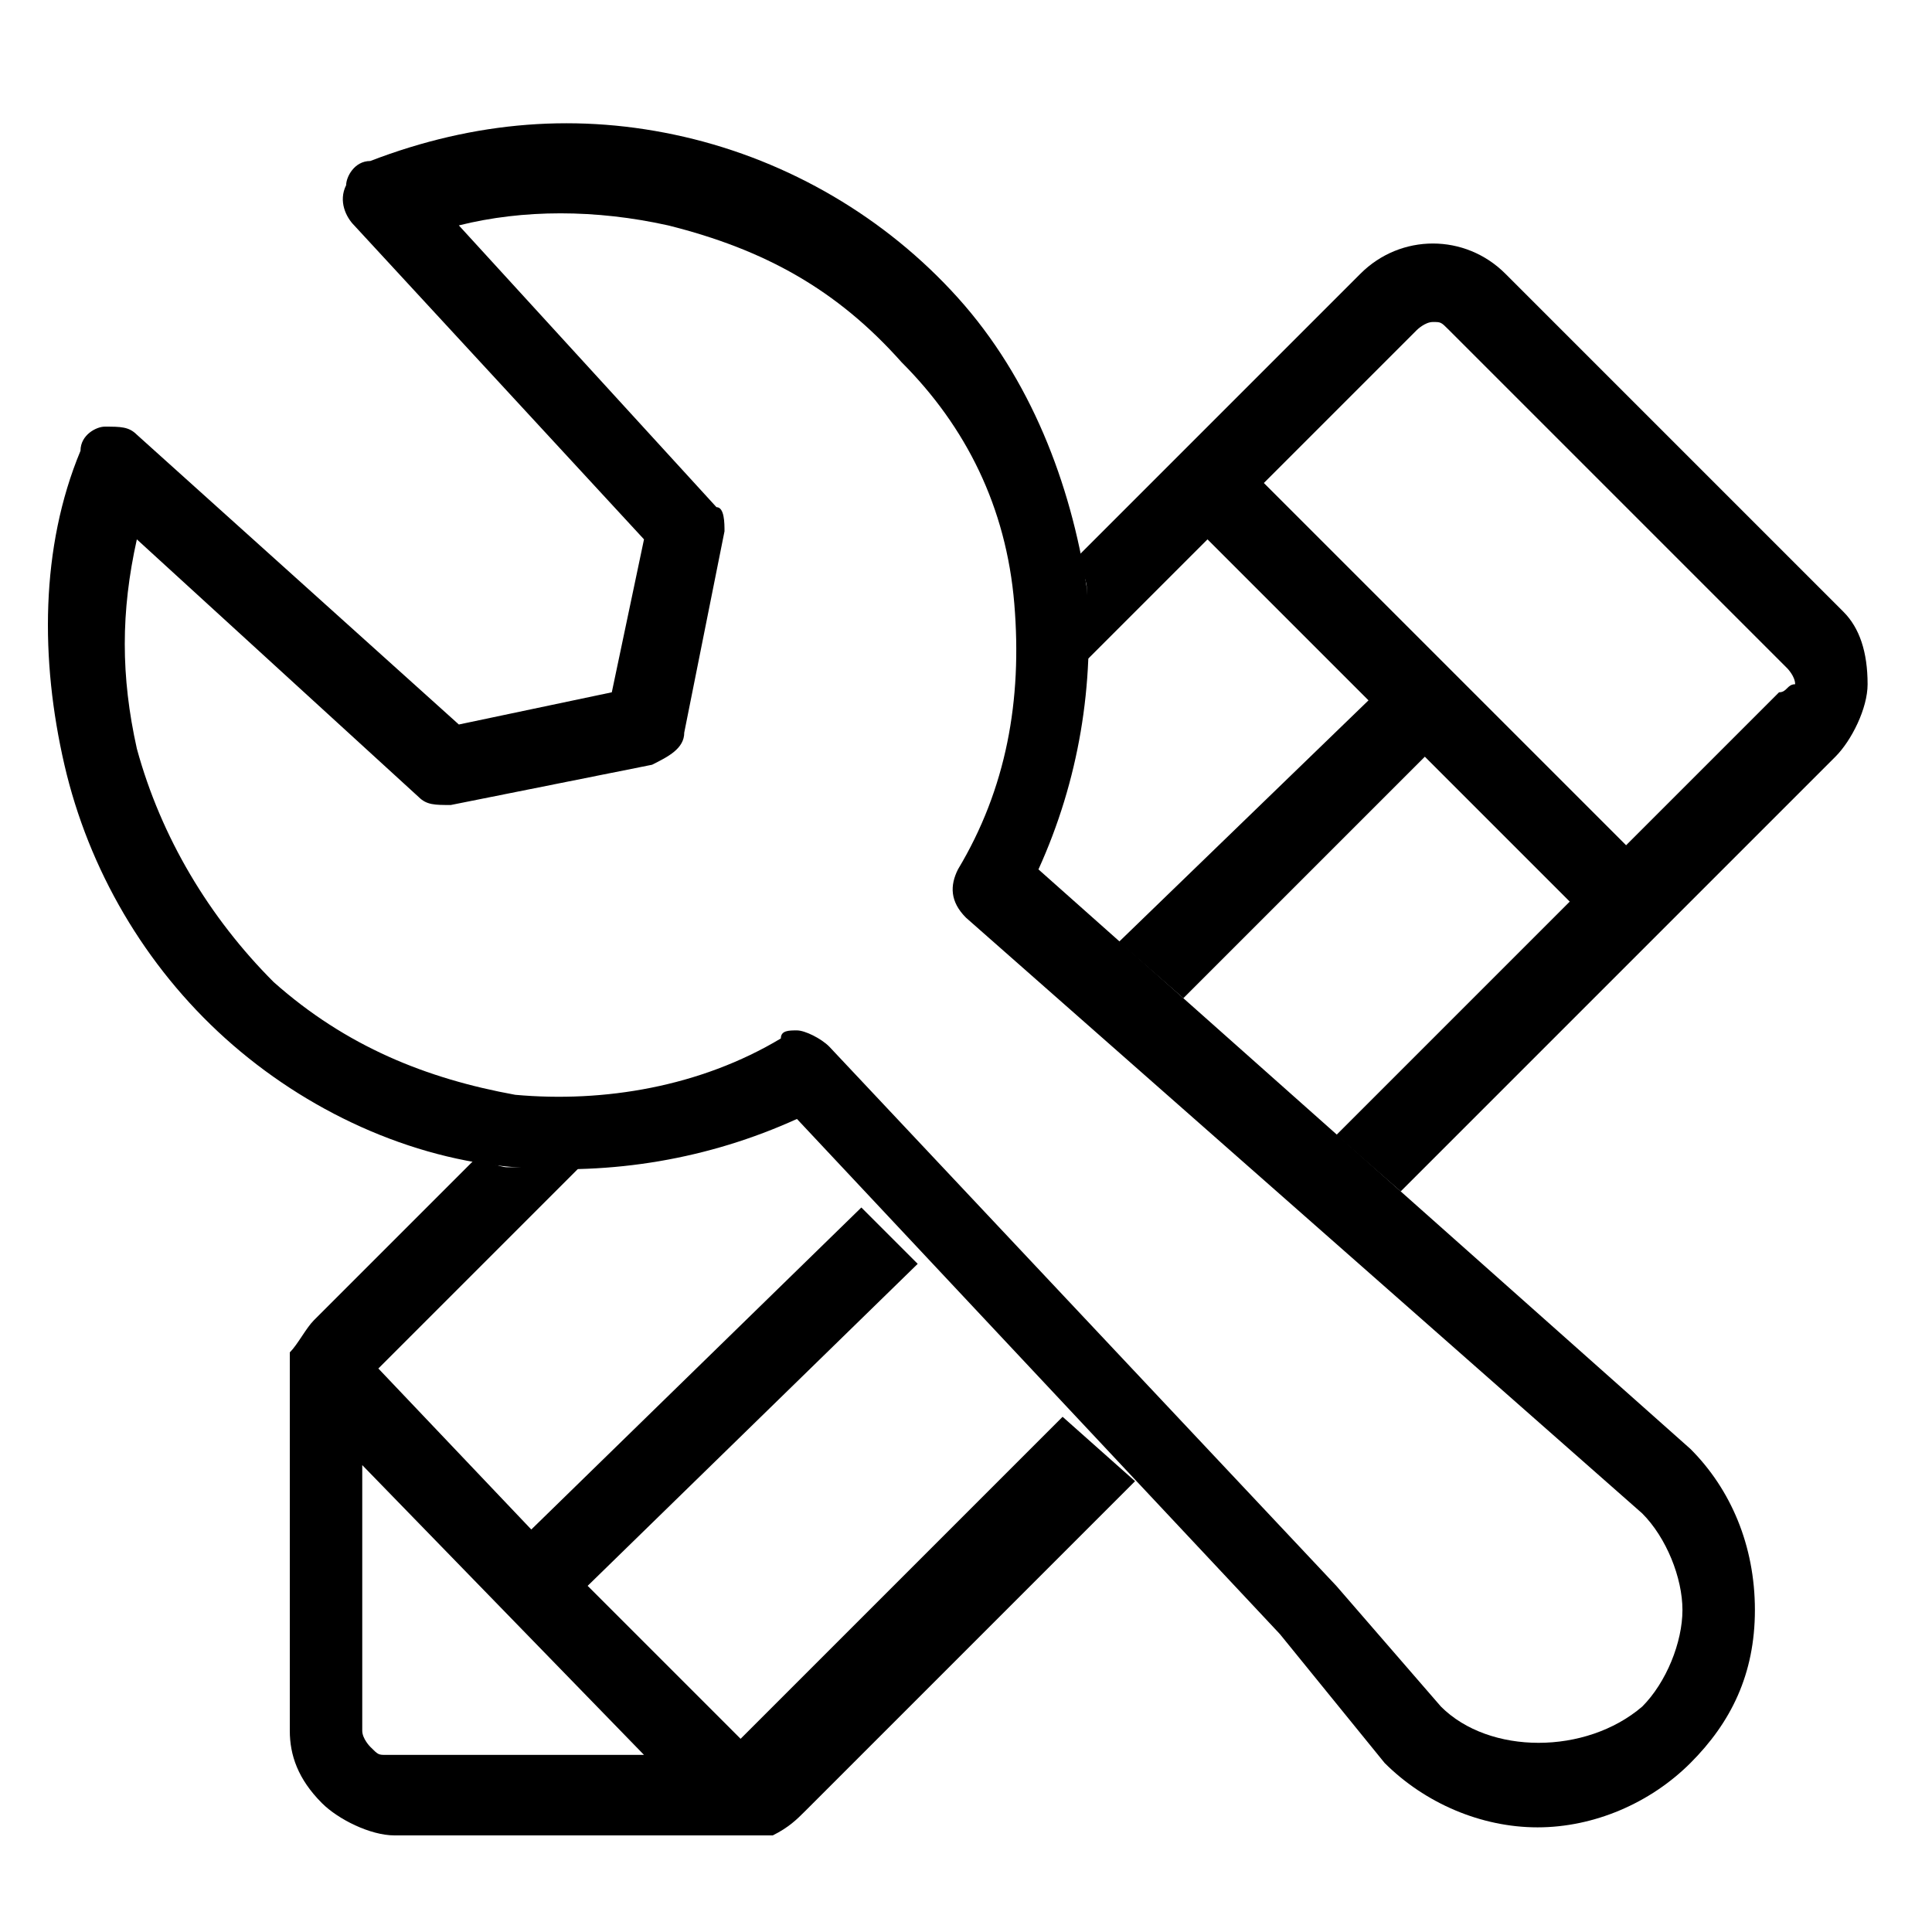
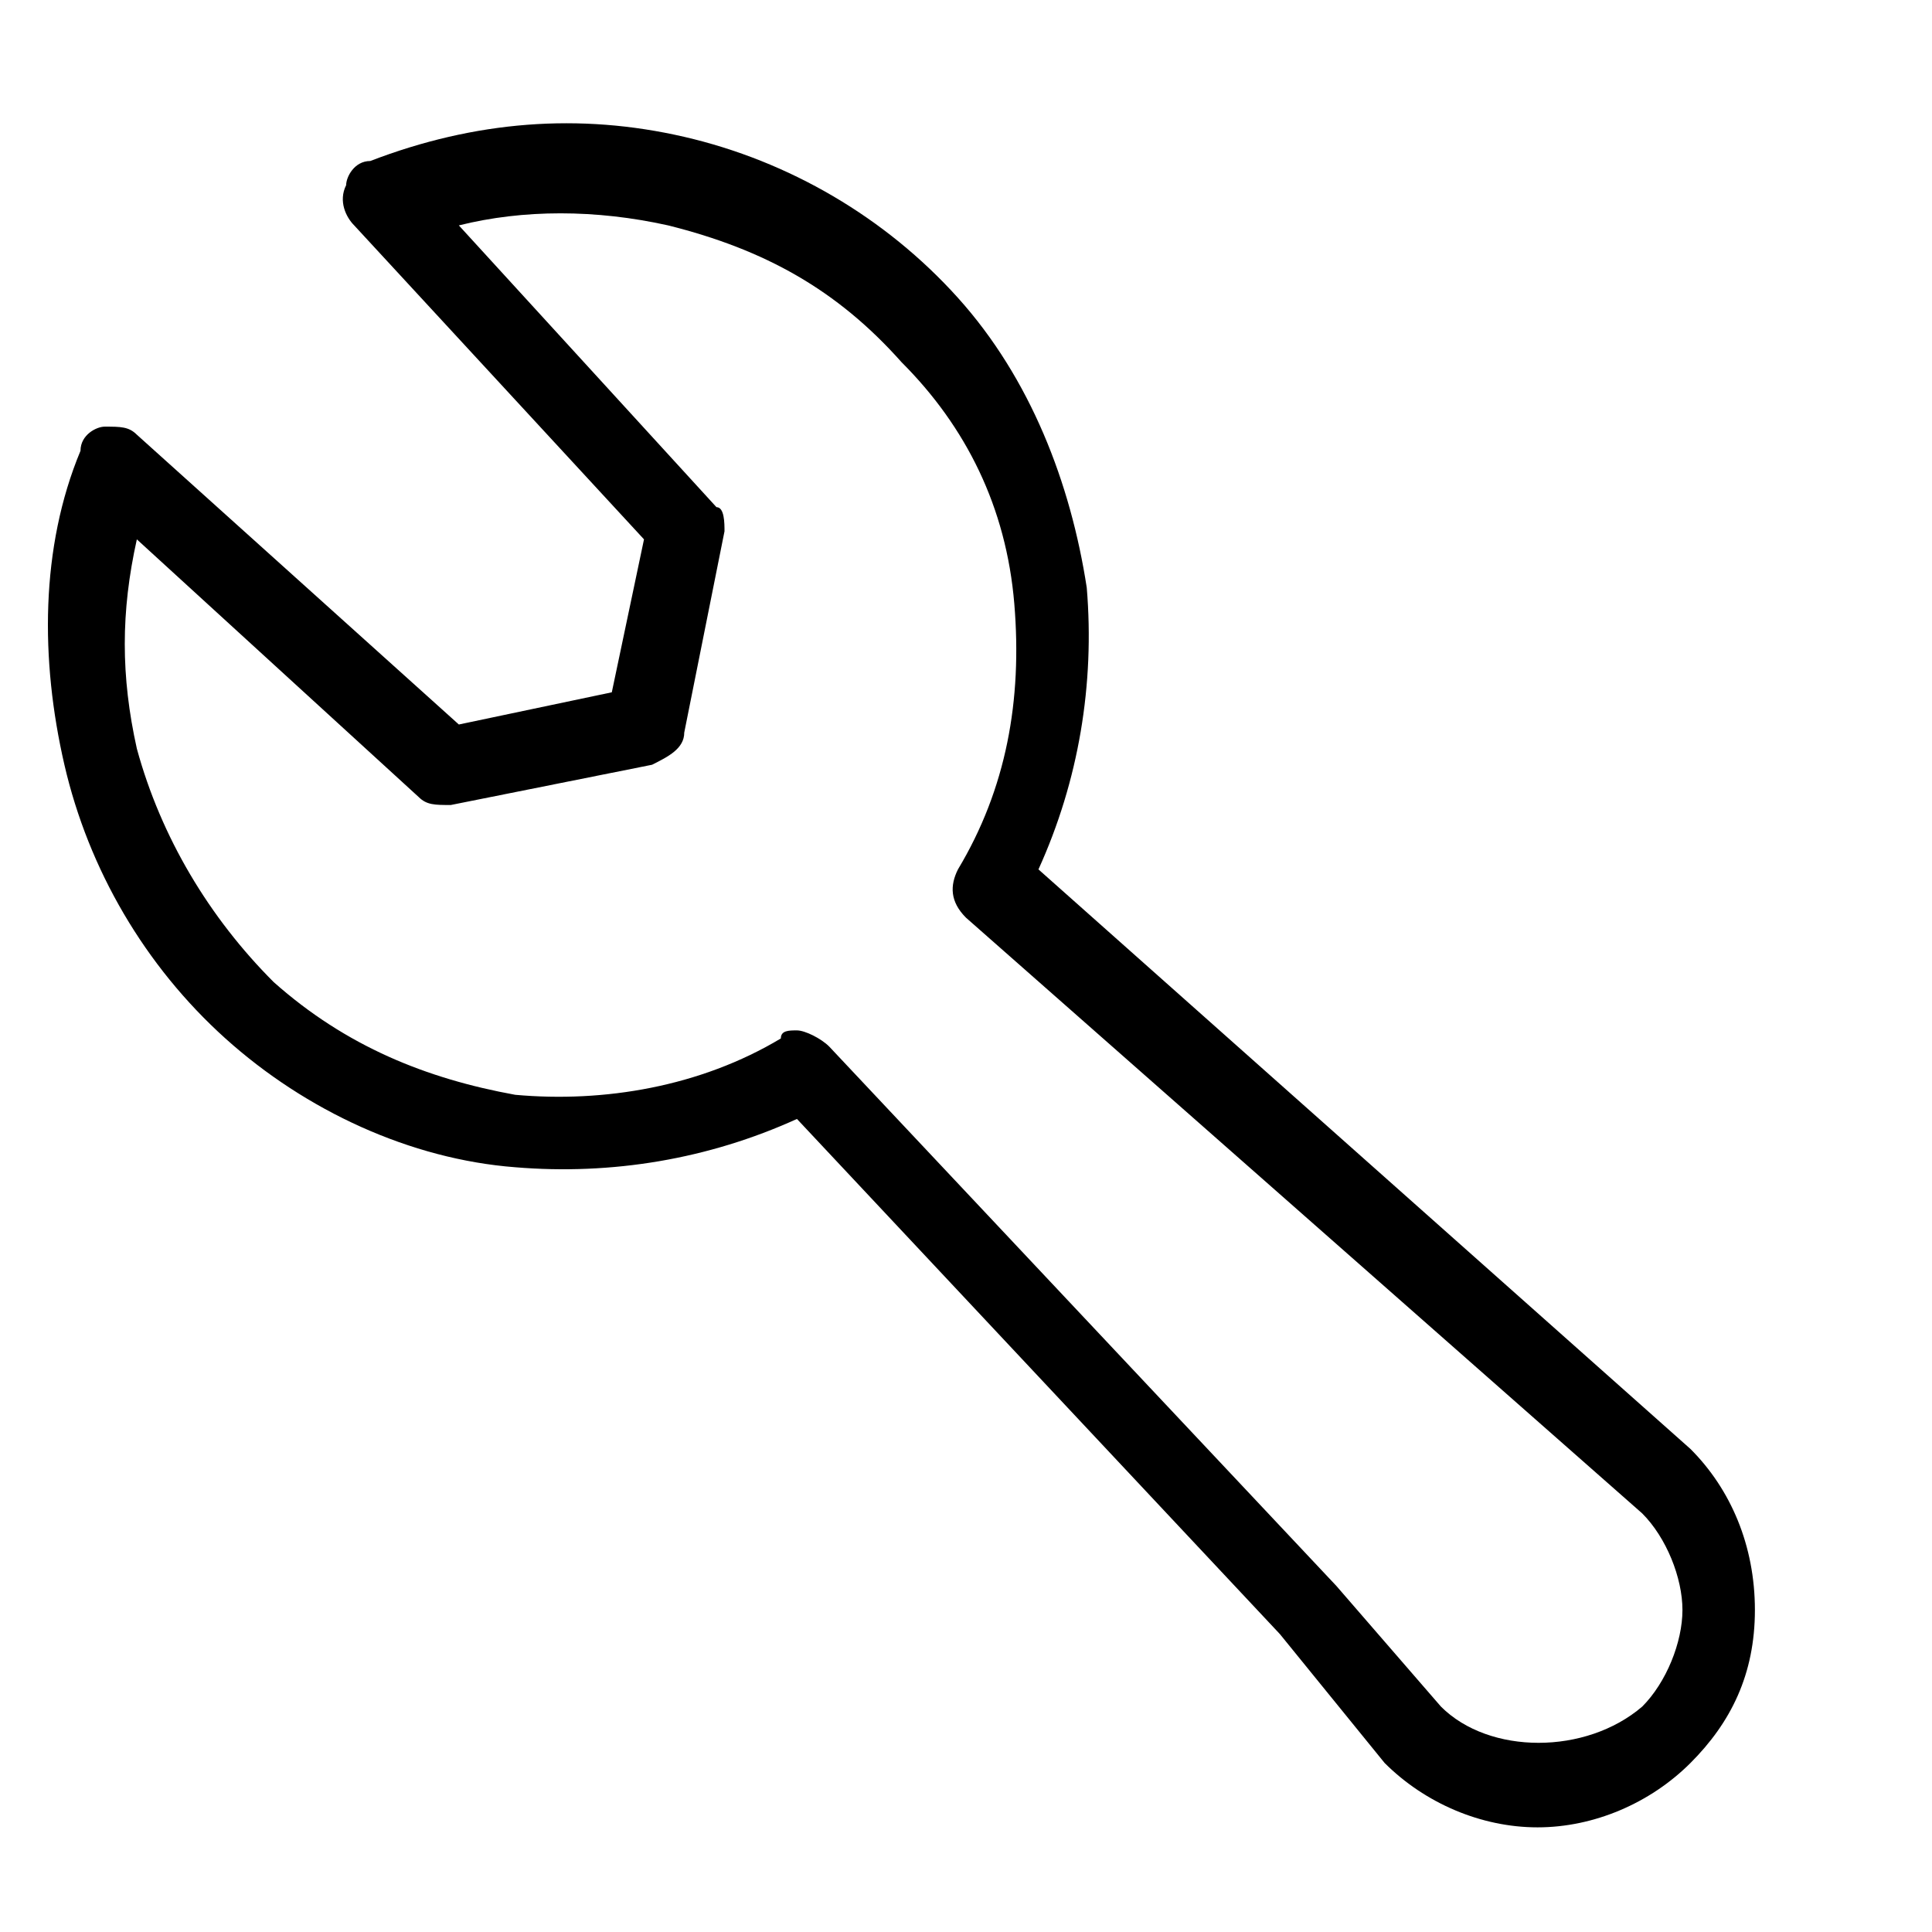
<svg xmlns="http://www.w3.org/2000/svg" xmlns:xlink="http://www.w3.org/1999/xlink" version="1.1" id="Ebene_1" x="0px" y="0px" viewBox="0 0 24 24" style="enable-background:new 0 0 24 24;" xml:space="preserve">
  <style type="text/css">
	.st0{clip-path:url(#SVGID_00000045619291906588570400000002262587121225403525_);}
</style>
  <g>
    <defs>
-       <rect id="SVGID_1_" width="24" height="24" />
-     </defs>
+       </defs>
    <clipPath id="SVGID_00000125601247224765167690000012511990735926393259_">
      <use xlink:href="#SVGID_1_" style="overflow:visible;" />
    </clipPath>
    <g style="clip-path:url(#SVGID_00000125601247224765167690000012511990735926393259_);">
-       <path d="M13.2,17.6l-4,4l-1.9-1.9l4.1-4l-0.7-0.7l-4.1,4L4.7,17l2.5-2.5c-0.3,0-0.6,0-0.9,0c-0.1,0-0.3-0.1-0.4-0.1l-2,2    c-0.1,0.1-0.2,0.3-0.3,0.4c0,0.1,0,0.1,0,0.2c0,0.1,0,0.2,0,0.3v4.2c0,0.3,0.1,0.6,0.4,0.9c0.2,0.2,0.6,0.4,0.9,0.4h4.2    c0.1,0,0.2,0,0.3,0c0,0,0,0,0,0c0.1,0,0.1,0,0.2,0c0.2-0.1,0.3-0.2,0.4-0.3l4.1-4.1L13.2,17.6z M4.8,21.8c-0.1,0-0.1,0-0.2-0.1    c0,0-0.1-0.1-0.1-0.2v-3.3L8,21.8H4.8z" />
      <path d="M22.9,7.6l-4.2-4.2c-0.5-0.5-1.3-0.5-1.8,0l-2.2,2.2c0,0,0,0,0,0s0,0,0,0l-1.3,1.3c0,0.1,0.1,0.3,0.1,0.4    c0,0.3,0,0.6,0,0.9L15,6.7l2,2l-3.1,3l0.8,0.7l3-3l1.8,1.8l-2.9,2.9l0.8,0.7l3.2-3.2c0,0,0,0,0,0s0,0,0,0l2.2-2.2    c0.2-0.2,0.4-0.6,0.4-0.9C23.2,8.1,23.1,7.8,22.9,7.6z M22.1,8.6l-1.9,1.9L15.7,6l1.9-1.9c0,0,0.1-0.1,0.2-0.1    c0.1,0,0.1,0,0.2,0.1l4.2,4.2c0,0,0.1,0.1,0.1,0.2C22.2,8.5,22.2,8.6,22.1,8.6z" />
    </g>
  </g>
  <g>
    <path d="M19.1,22.7c-0.7,0-1.4-0.3-1.9-0.8l-1.3-1.6l-6-6.4c-1.1,0.5-2.3,0.7-3.5,0.6c-1.3-0.1-2.6-0.7-3.6-1.6   c-1-0.9-1.7-2.1-2-3.4S0.5,6.8,1,5.6C1,5.4,1.2,5.3,1.3,5.3c0.2,0,0.3,0,0.4,0.1L5.7,9l1.9-0.4L8,6.7L4.4,2.8   C4.3,2.7,4.2,2.5,4.3,2.3C4.3,2.2,4.4,2,4.6,2c1.3-0.5,2.6-0.6,3.9-0.3c1.3,0.3,2.5,1,3.4,2s1.4,2.3,1.6,3.6   c0.1,1.2-0.1,2.4-0.6,3.5l8.1,7.2c0.5,0.5,0.8,1.2,0.8,2s-0.3,1.4-0.8,1.9S19.8,22.7,19.1,22.7z M9.9,12.8c0.1,0,0.3,0.1,0.4,0.2   l6.3,6.7l1.3,1.5c0.6,0.6,1.8,0.6,2.5,0c0.3-0.3,0.5-0.8,0.5-1.2s-0.2-0.9-0.5-1.2l-8.4-7.4c-0.2-0.2-0.2-0.4-0.1-0.6   c0.6-1,0.8-2.1,0.7-3.3s-0.6-2.2-1.4-3c-0.8-0.9-1.7-1.4-2.9-1.7c-0.9-0.2-1.8-0.2-2.6,0l3.2,3.5C9,6.3,9,6.5,9,6.6L8.5,9.1   c0,0.2-0.2,0.3-0.4,0.4L5.6,10c-0.2,0-0.3,0-0.4-0.1L1.7,6.7c-0.2,0.9-0.2,1.7,0,2.6c0.3,1.1,0.9,2.1,1.7,2.9   c0.9,0.8,1.9,1.2,3,1.4c1.1,0.1,2.3-0.1,3.3-0.7C9.7,12.8,9.8,12.8,9.9,12.8z" />
  </g>
</svg>